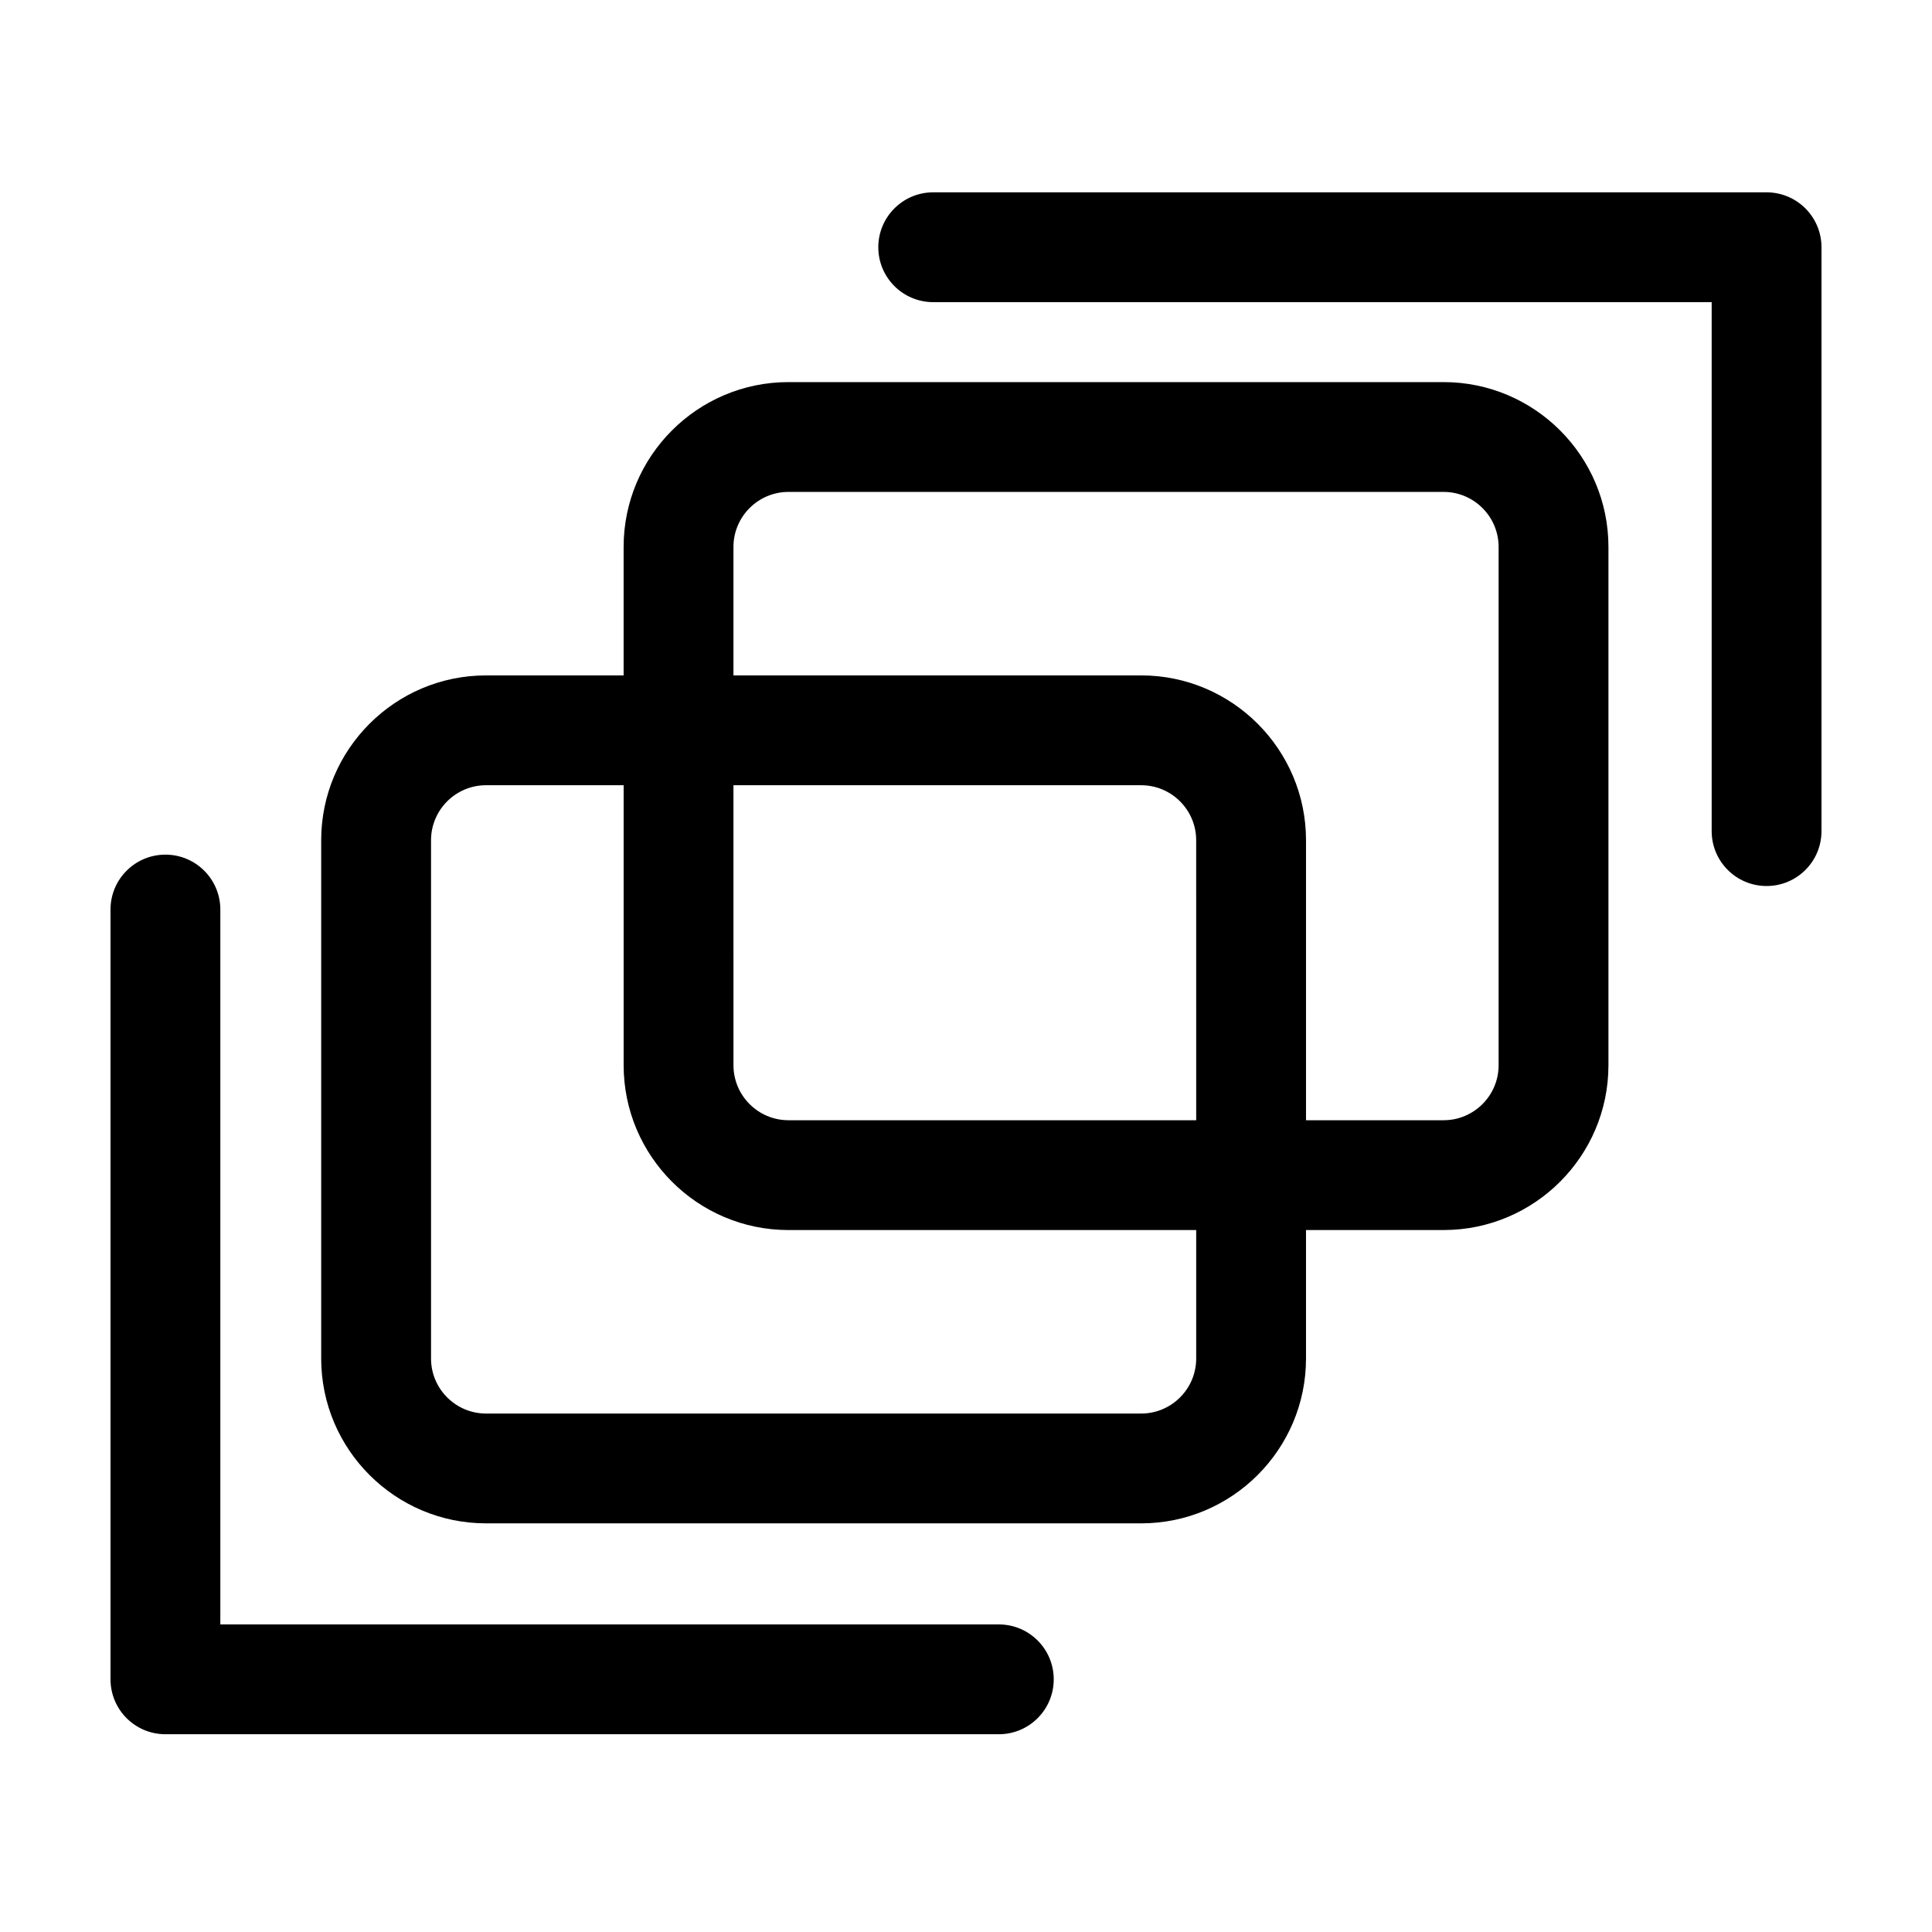
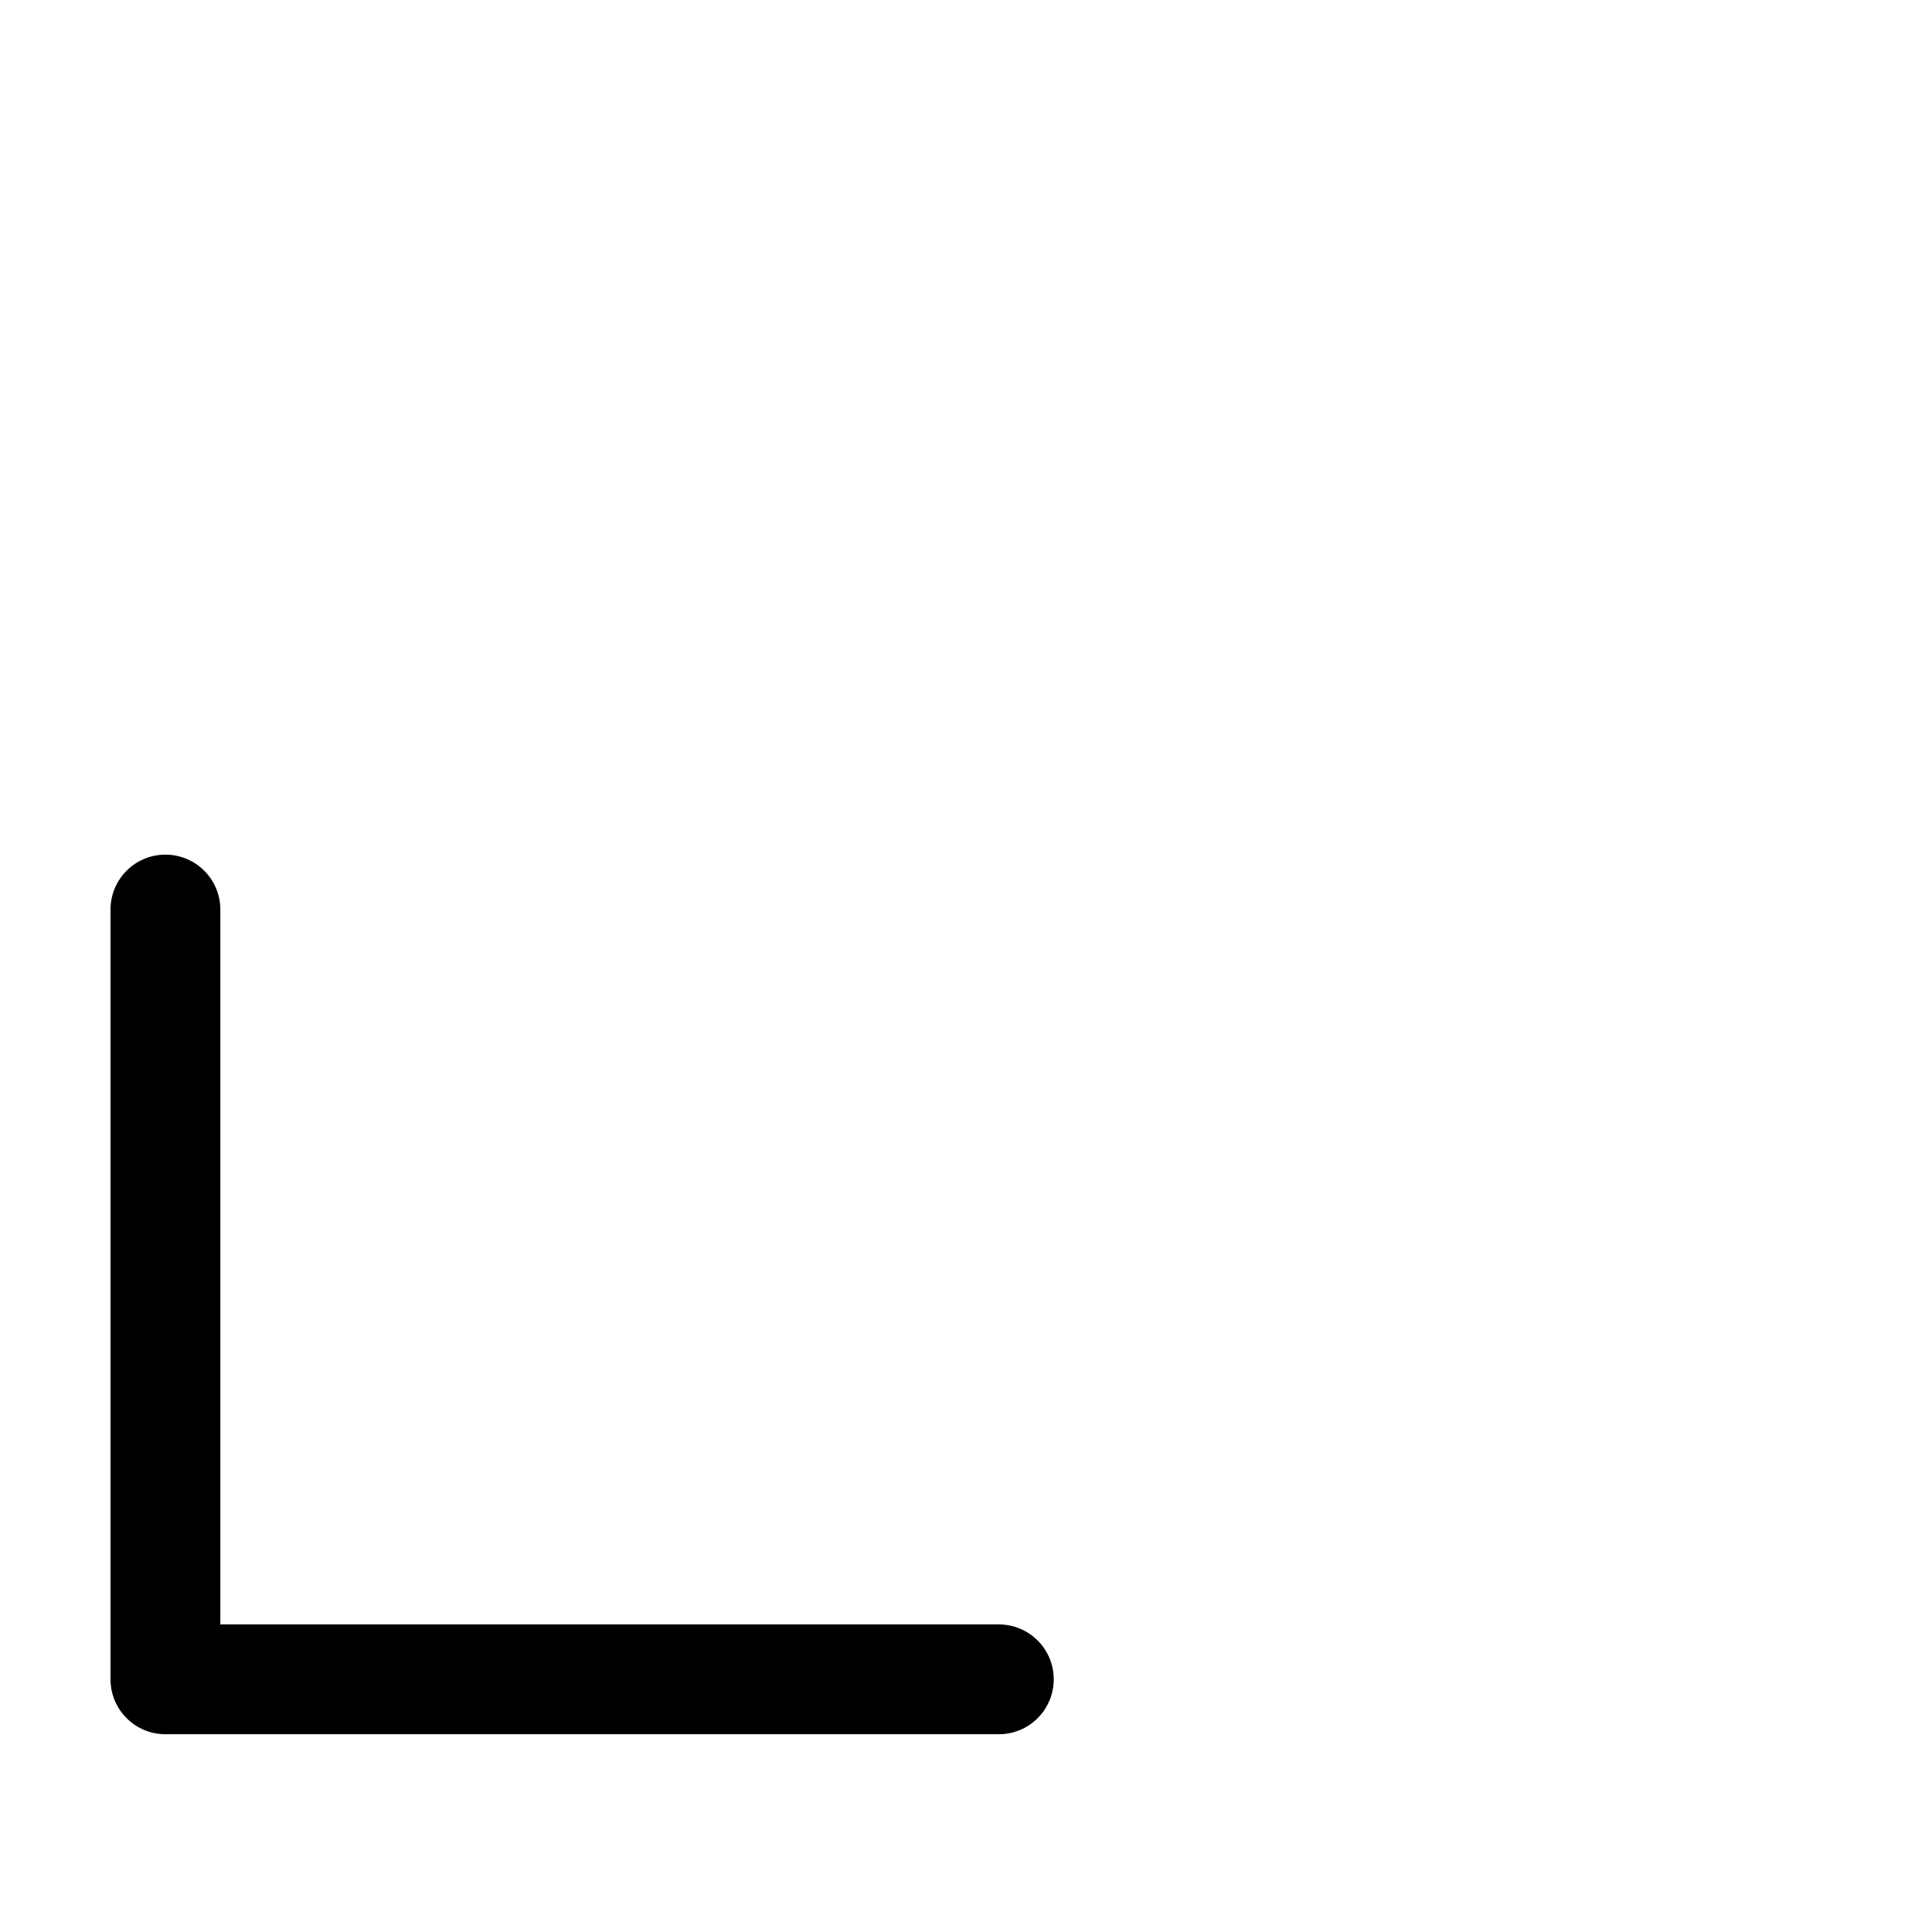
<svg xmlns="http://www.w3.org/2000/svg" fill="#000000" width="800px" height="800px" version="1.1" viewBox="144 144 512 512">
  <g>
-     <path d="m526.57 245.26h-173.62c-24.09 0-43.684 19.598-43.684 43.688v34.043h-36.465c-24.09 0-43.684 19.598-43.684 43.684v137.34c0 24.09 19.594 43.688 43.684 43.688h173.62c24.09 0 43.684-19.598 43.684-43.688v-34.043h36.465c24.09 0 43.684-19.598 43.684-43.684v-137.34c0-24.09-19.594-43.688-43.684-43.688zm-65.566 258.76c0 8.039-6.543 14.582-14.578 14.582h-173.62c-8.039 0-14.578-6.543-14.578-14.582v-137.35c0-8.039 6.543-14.578 14.578-14.578h36.465v74.199c0 24.086 19.594 43.684 43.684 43.684h108.05zm0-63.148h-108.05c-8.039 0-14.578-6.539-14.578-14.578l-0.004-74.199h108.05c8.039 0 14.578 6.539 14.578 14.578zm80.145-14.578c0 8.039-6.543 14.578-14.578 14.578h-36.465v-74.199c0-24.086-19.594-43.684-43.684-43.684h-108.05v-34.043c0-8.039 6.543-14.582 14.578-14.582h173.62c8.039 0 14.578 6.543 14.578 14.582z" />
-     <path d="m612.16 194.97h-220.85c-8.039 0-14.551 6.516-14.551 14.551 0 8.039 6.516 14.551 14.551 14.551h206.3v140.18c0 8.039 6.516 14.551 14.551 14.551 8.039 0.004 14.551-6.508 14.551-14.547v-154.73c0-8.039-6.512-14.555-14.551-14.555z" />
    <path d="m408.69 574.49h-206.3v-189.45c0-8.039-6.516-14.551-14.551-14.551-8.039 0-14.551 6.512-14.551 14.551v204c0 8.039 6.516 14.551 14.551 14.551h220.86c8.039 0 14.551-6.516 14.551-14.551 0-8.039-6.516-14.551-14.551-14.551z" />
  </g>
</svg>